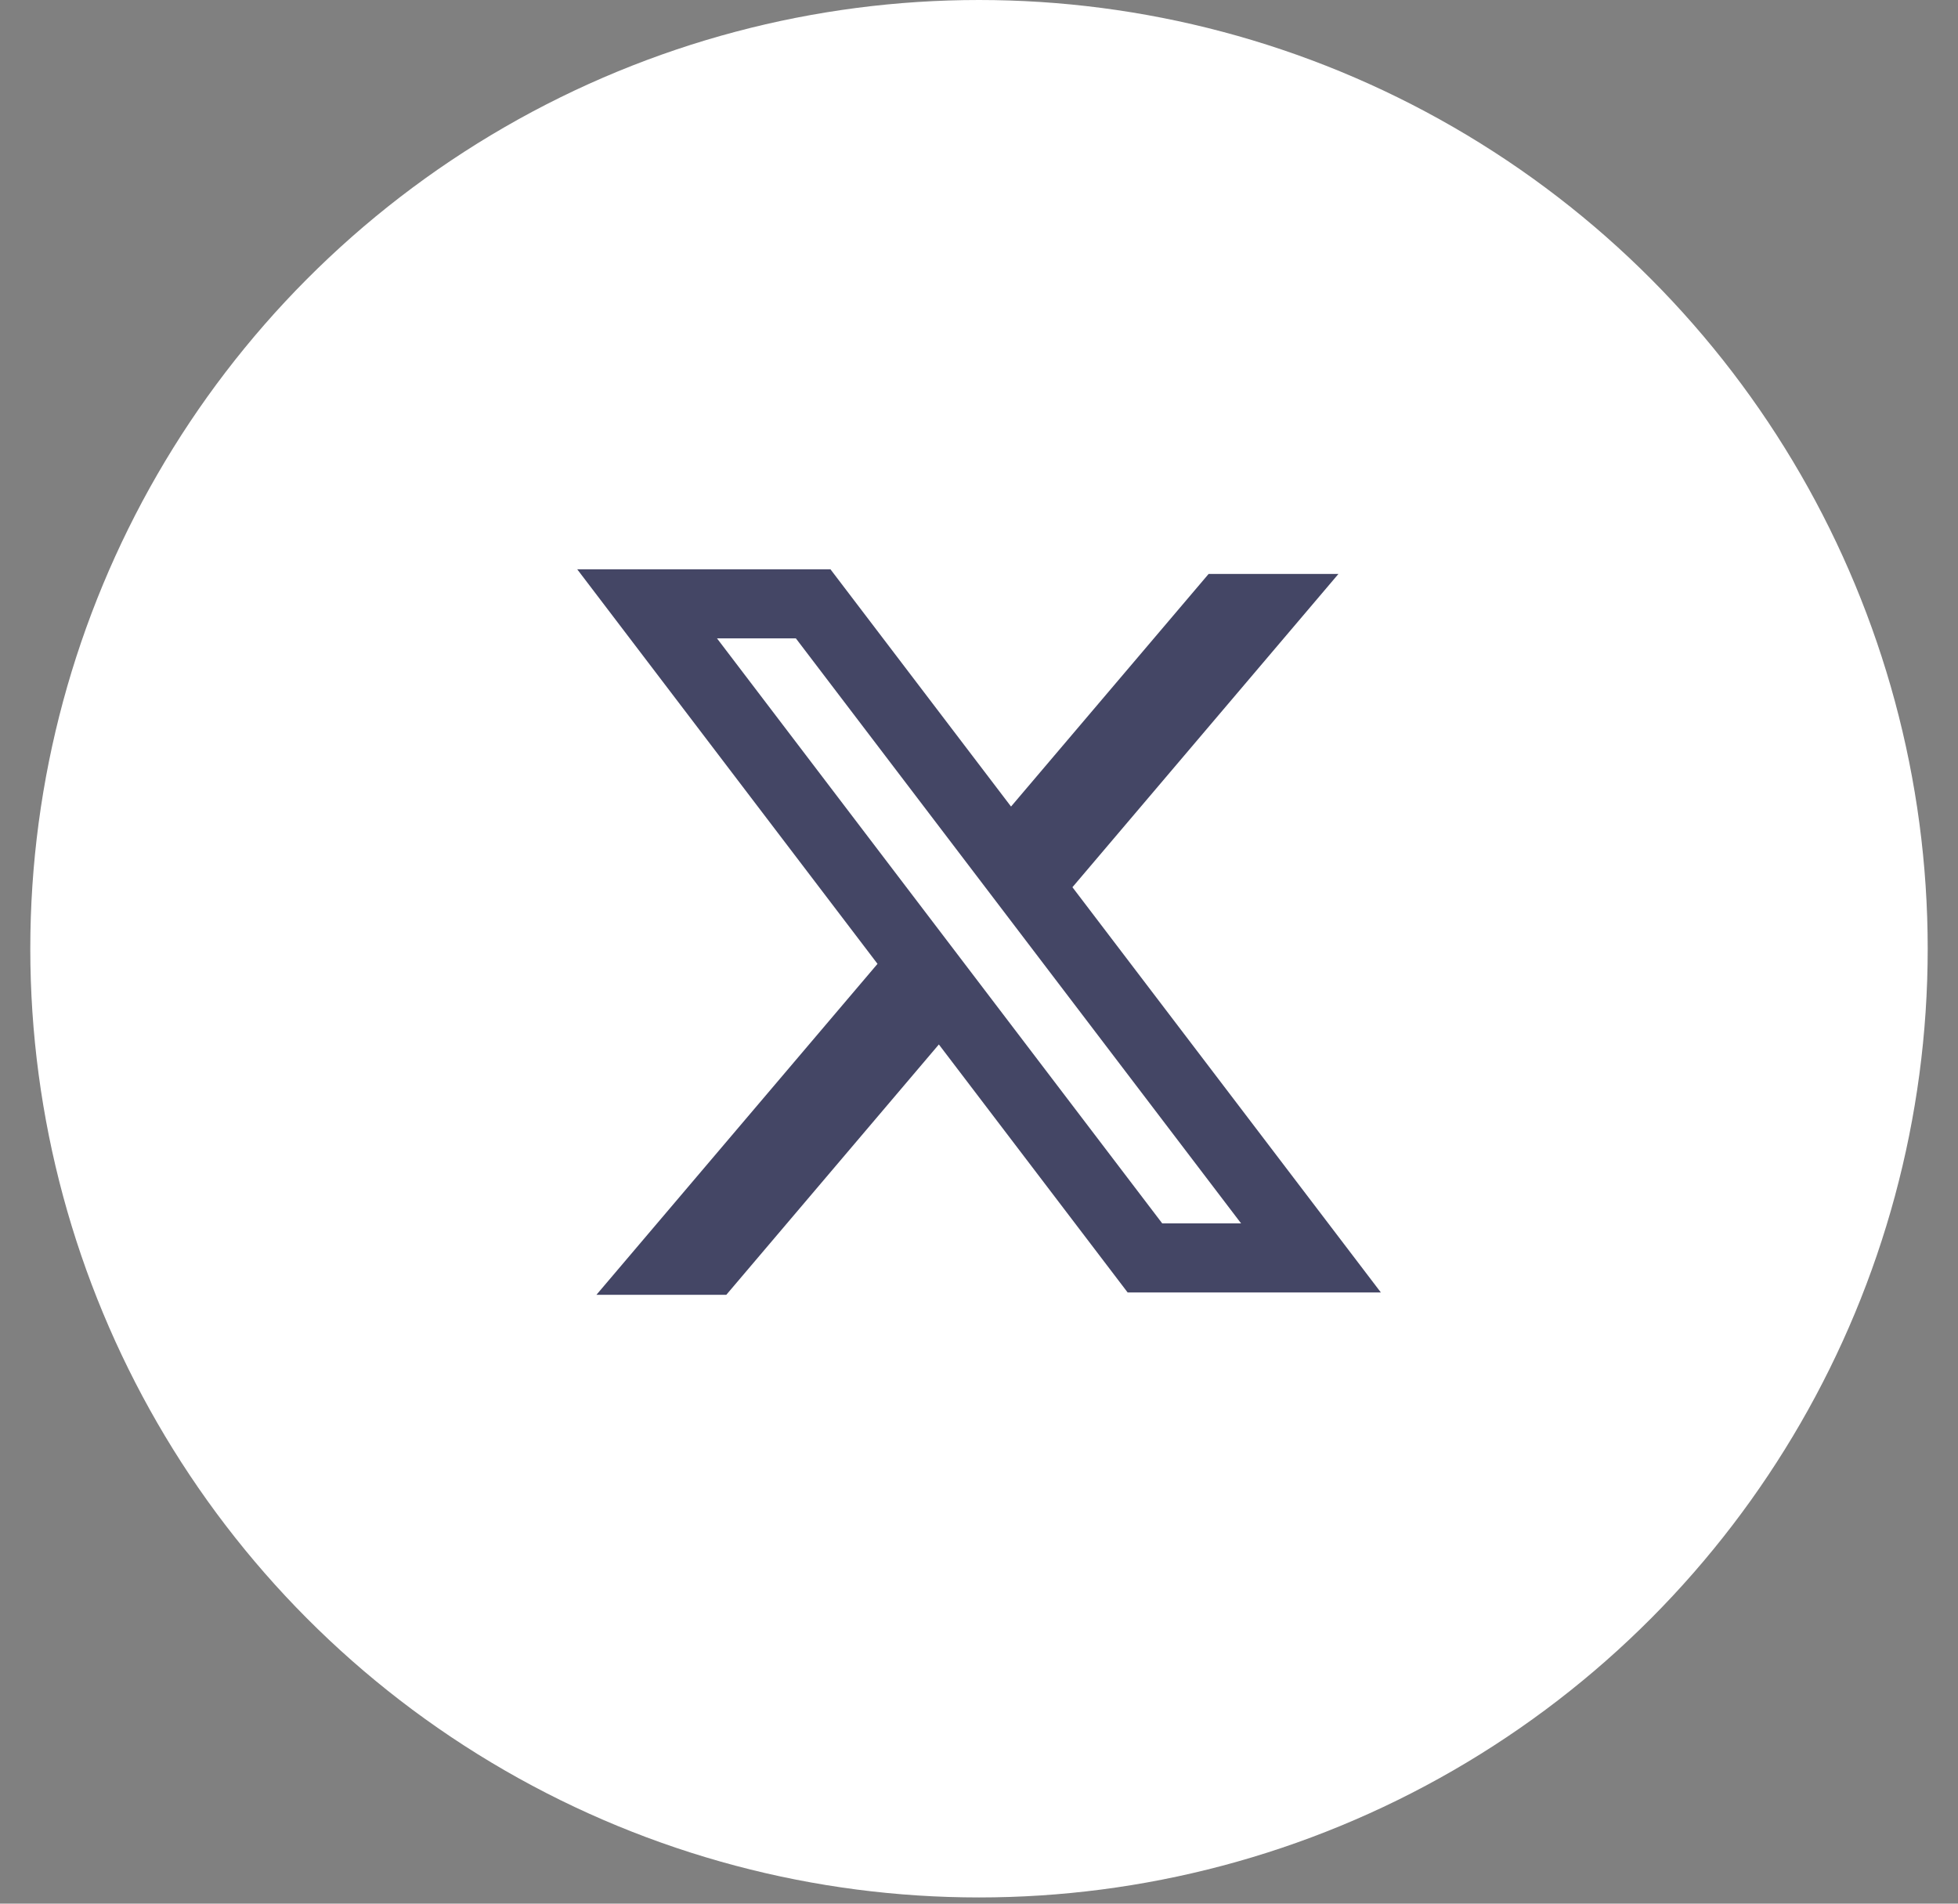
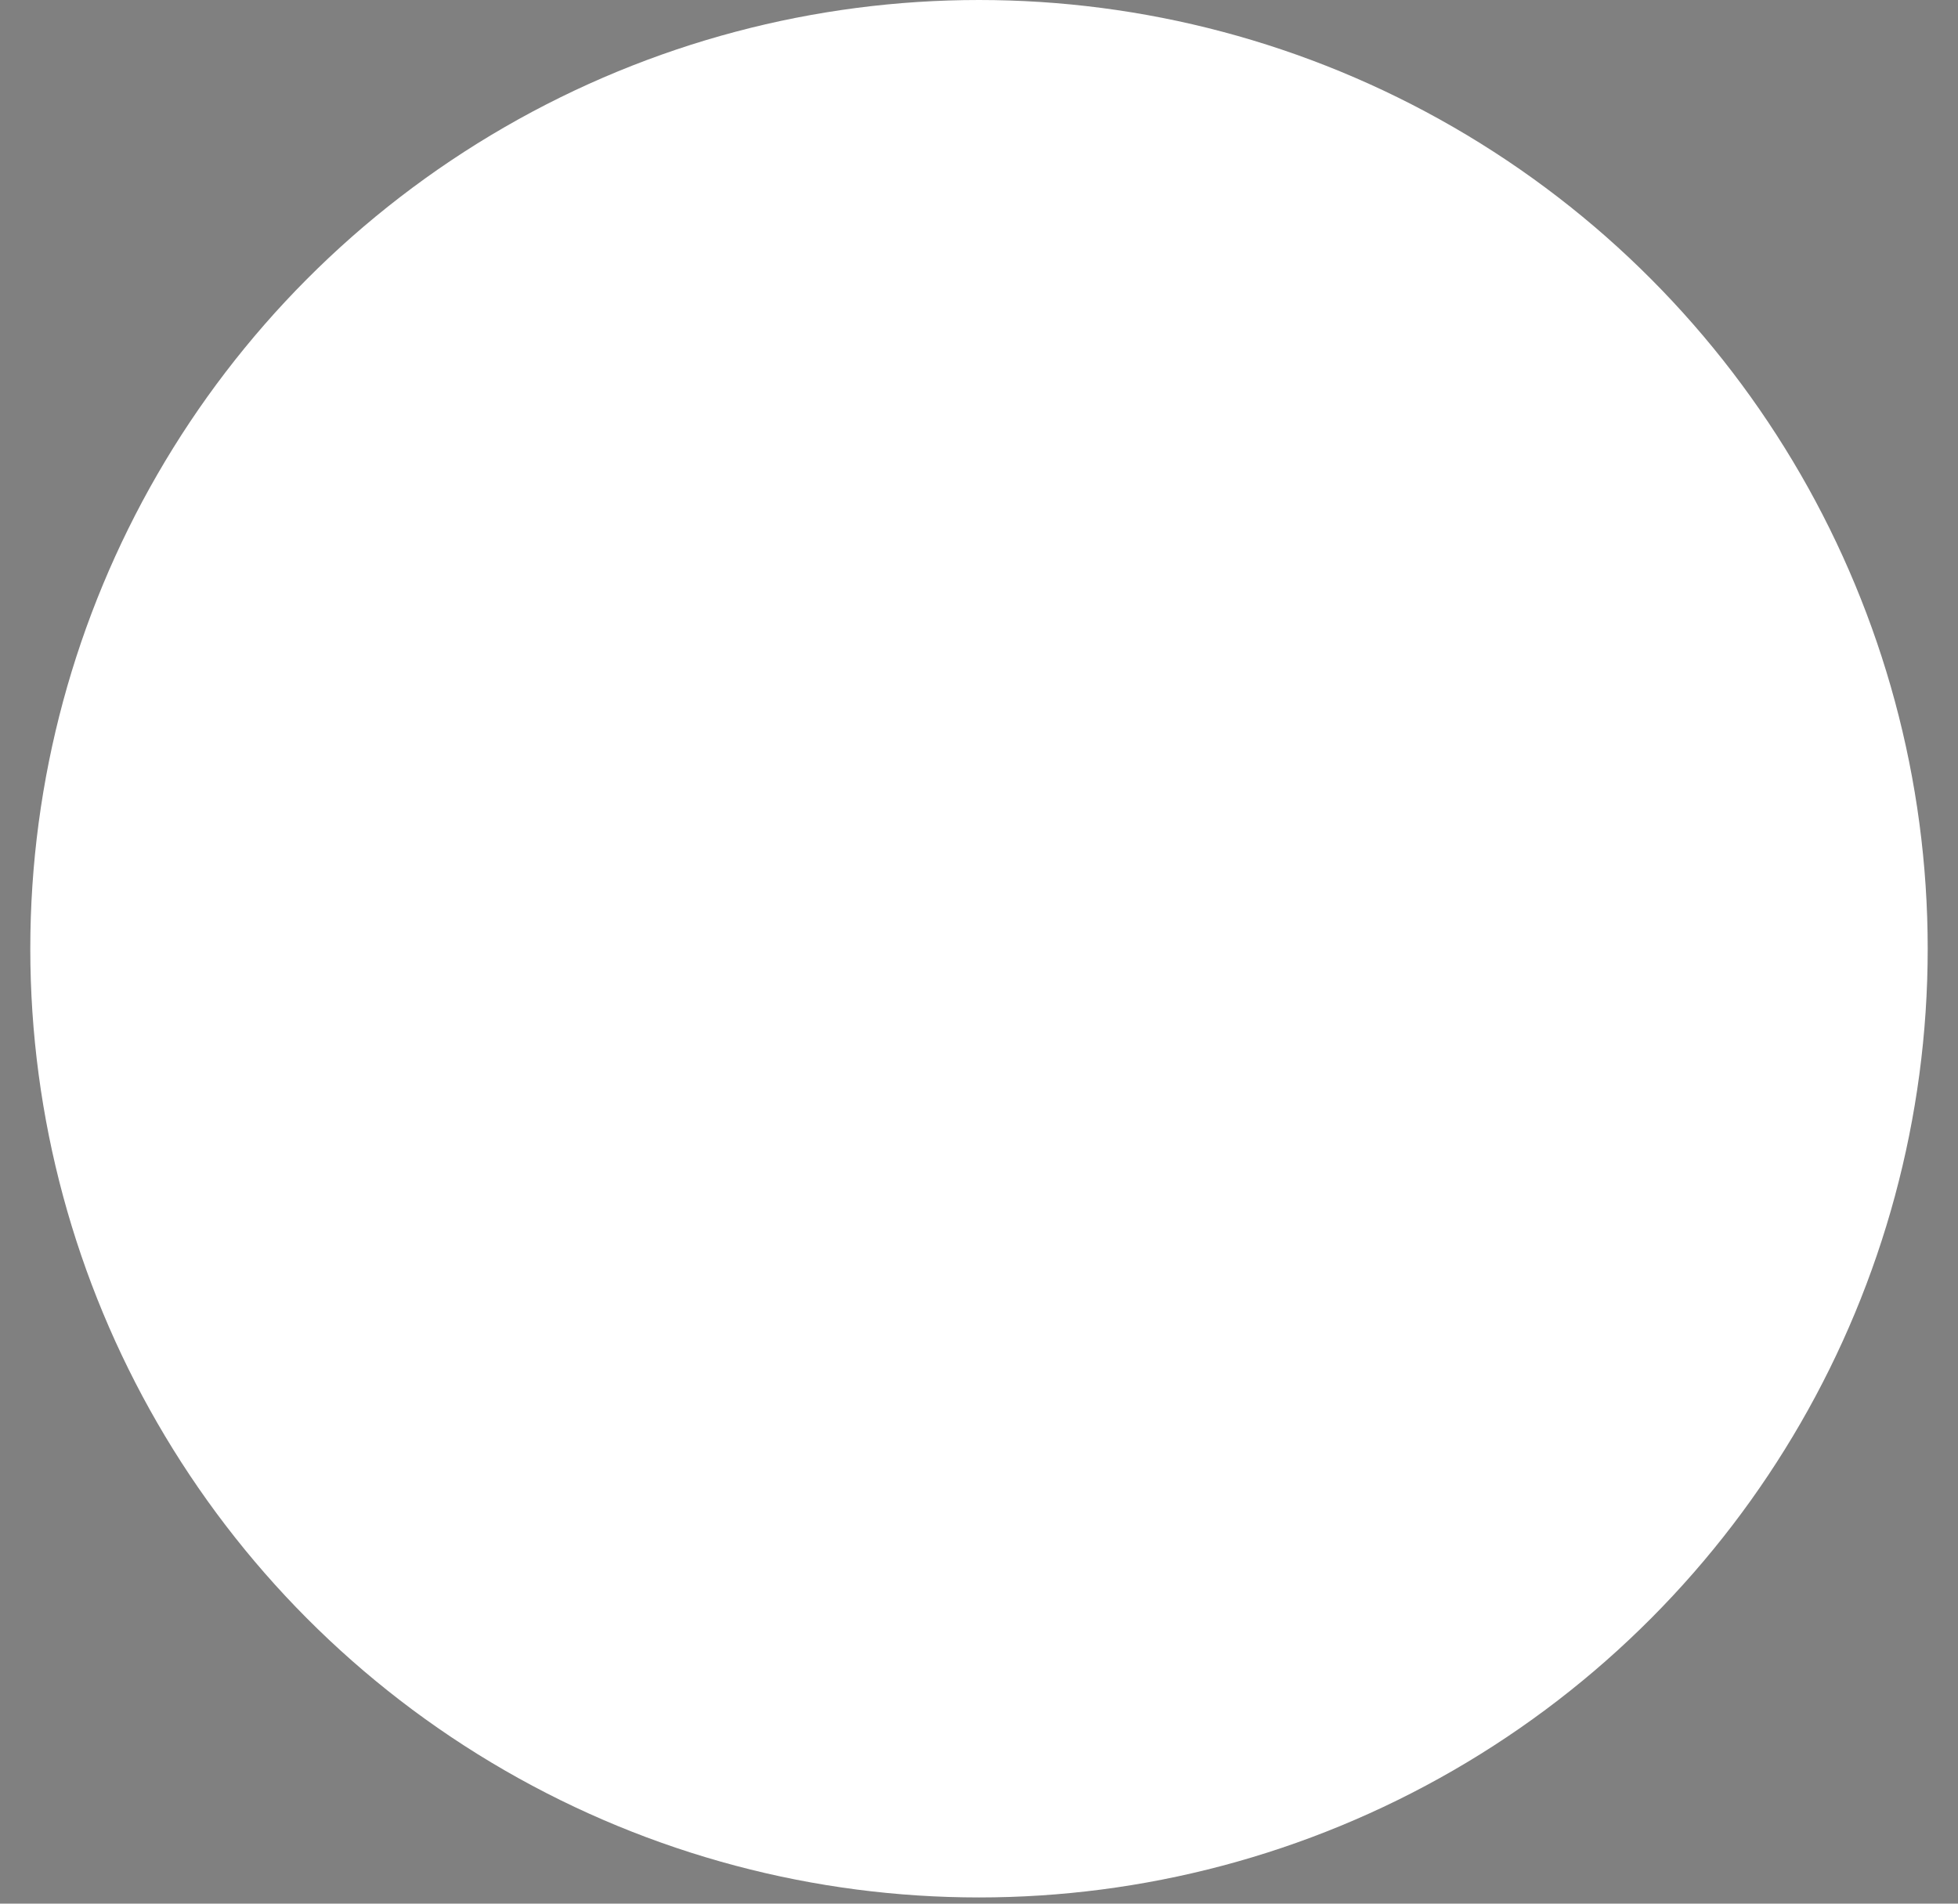
<svg xmlns="http://www.w3.org/2000/svg" width="36" height="35" viewBox="0 0 36 35" fill="none">
  <rect x="0" y="0" width="36" height="35" fill="#808080" stroke="none" />
  <circle cx="18" cy="17.443" r="17.443" fill="white" />
-   <path fill-rule="evenodd" clip-rule="evenodd" d="M15.269 10.467H10.613L16.134 17.721L10.966 23.806H13.354L17.262 19.203L20.733 23.763H25.389L19.708 16.299L19.718 16.312L24.609 10.552H22.222L18.589 14.829L15.269 10.467ZM13.183 11.737H14.633L22.819 22.493H21.369L13.183 11.737Z" fill="#444665" />
</svg>